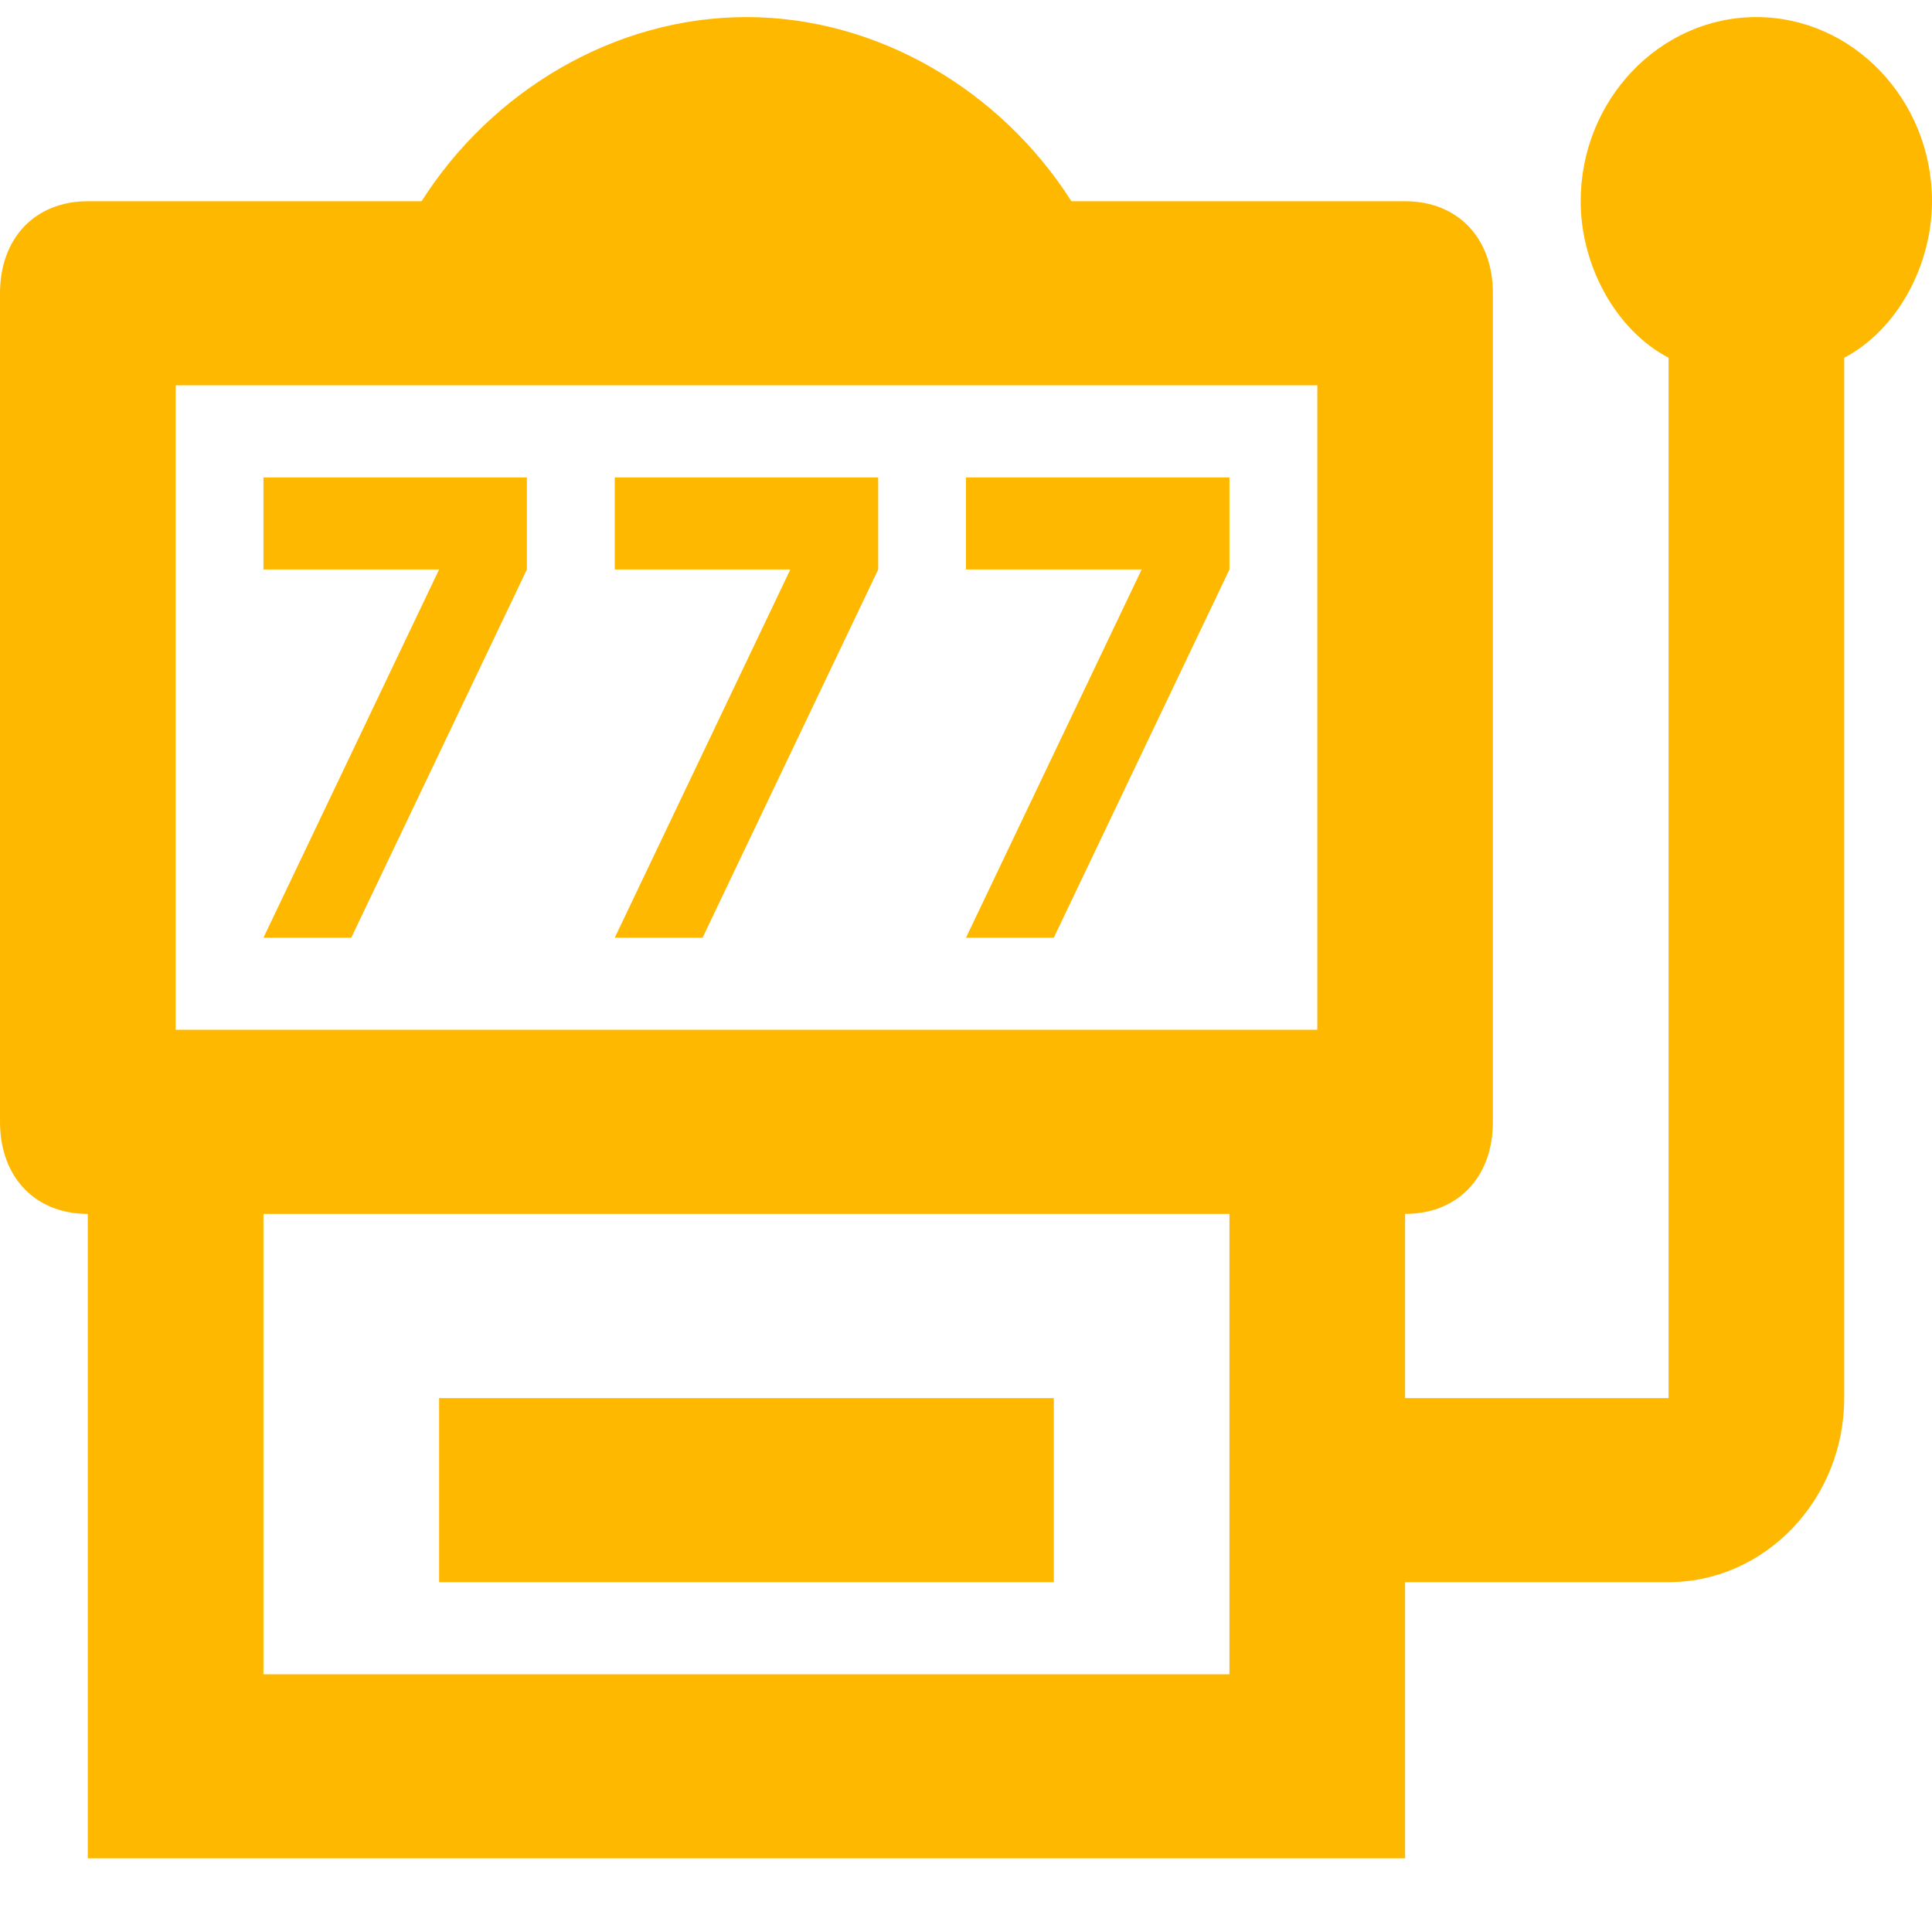
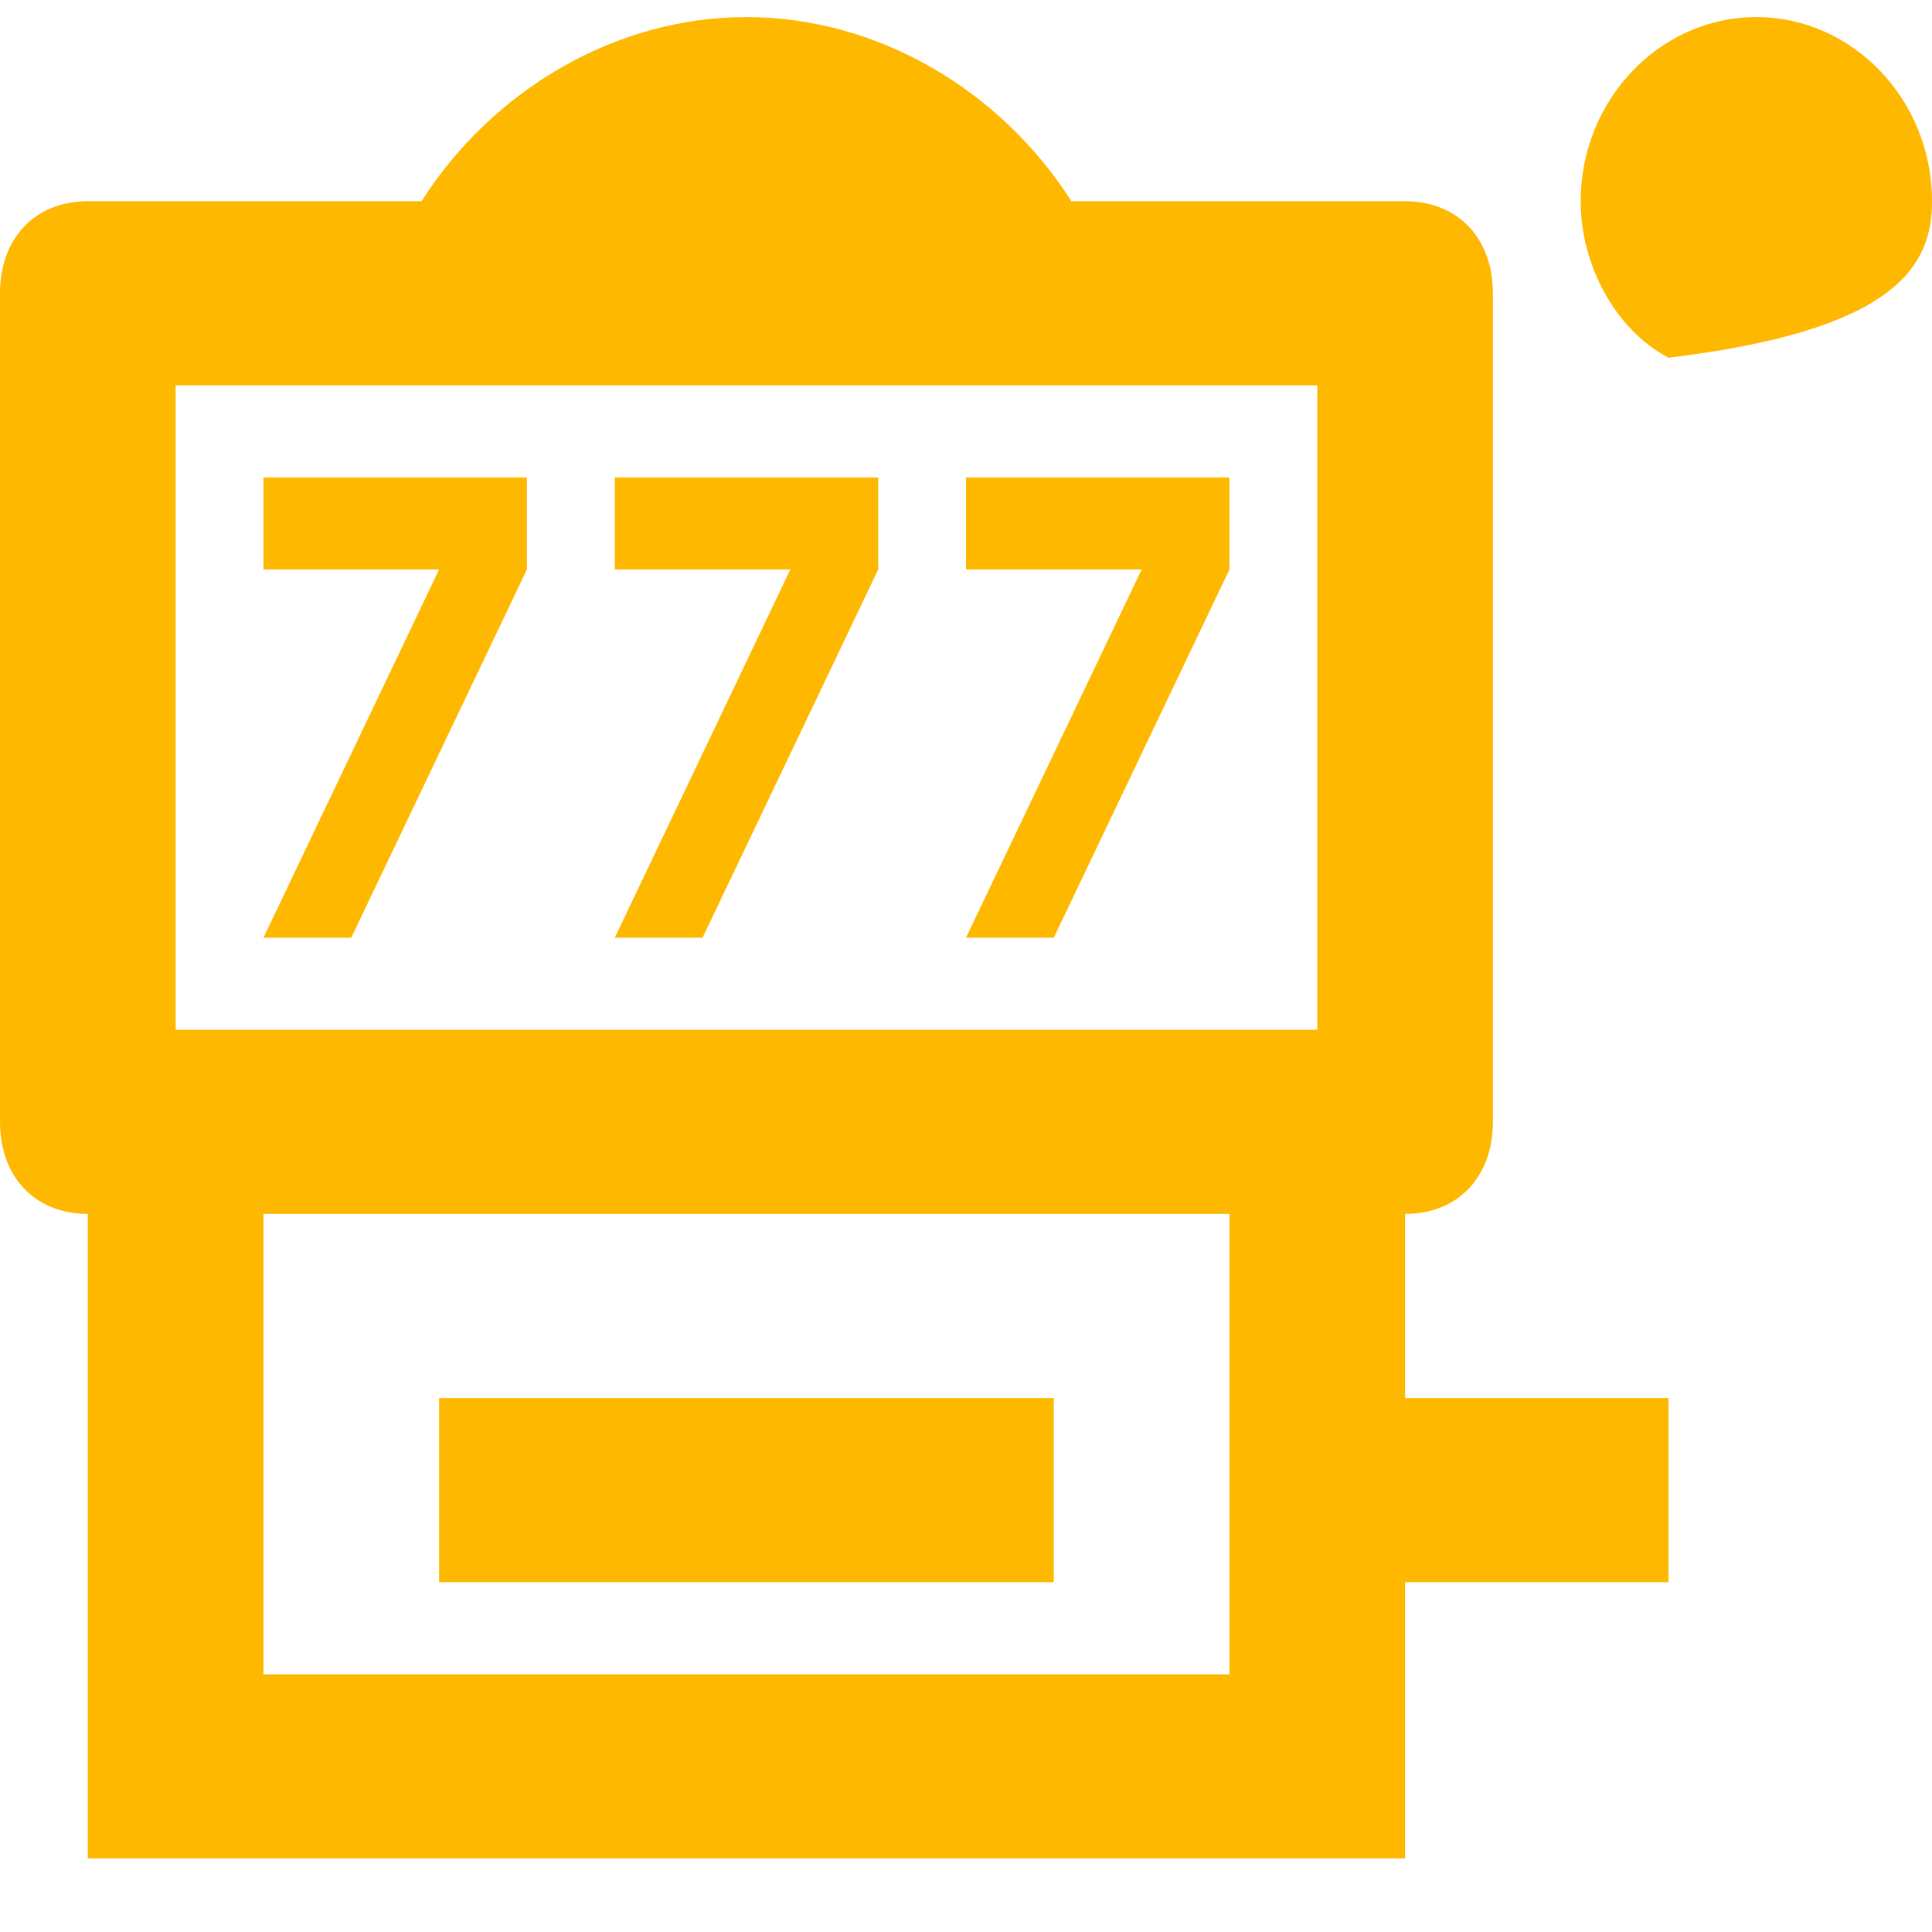
<svg xmlns="http://www.w3.org/2000/svg" width="25" height="25" viewBox="0 0 25 25" fill="none">
-   <path d="M4.545 12.134L6.818 7.369V6.178H3.409V7.369H5.682L3.409 12.134M9.091 12.134L11.364 7.369V6.178H7.955V7.369H10.227L7.955 12.134M13.636 12.134L15.909 7.369V6.178H12.5V7.369H14.773L12.5 12.134M22.727 0.221C21.477 0.221 20.454 1.293 20.454 2.604C20.454 3.438 20.909 4.272 21.591 4.629V18.091H18.182V15.708C18.864 15.708 19.318 15.232 19.318 14.517V3.795C19.318 3.08 18.864 2.604 18.182 2.604H13.864C12.954 1.174 11.364 0.221 9.659 0.221C7.955 0.221 6.364 1.174 5.455 2.604H1.136C0.455 2.604 0 3.08 0 3.795V14.517C0 15.232 0.455 15.708 1.136 15.708V24.047H18.182V20.473H21.591C22.841 20.473 23.864 19.401 23.864 18.091V4.629C24.546 4.272 25 3.438 25 2.604C25 1.293 23.977 0.221 22.727 0.221ZM2.273 4.986H17.046V13.325H2.273V4.986ZM15.909 21.665H3.409V15.708H15.909V21.665ZM13.636 20.473H5.682V18.091H13.636V20.473Z" fill="#FFB800" />
+   <path d="M4.545 12.134L6.818 7.369V6.178H3.409V7.369H5.682L3.409 12.134M9.091 12.134L11.364 7.369V6.178H7.955V7.369H10.227L7.955 12.134M13.636 12.134L15.909 7.369V6.178H12.5V7.369H14.773L12.5 12.134M22.727 0.221C21.477 0.221 20.454 1.293 20.454 2.604C20.454 3.438 20.909 4.272 21.591 4.629V18.091H18.182V15.708C18.864 15.708 19.318 15.232 19.318 14.517V3.795C19.318 3.08 18.864 2.604 18.182 2.604H13.864C12.954 1.174 11.364 0.221 9.659 0.221C7.955 0.221 6.364 1.174 5.455 2.604H1.136C0.455 2.604 0 3.08 0 3.795V14.517C0 15.232 0.455 15.708 1.136 15.708V24.047H18.182V20.473H21.591V4.629C24.546 4.272 25 3.438 25 2.604C25 1.293 23.977 0.221 22.727 0.221ZM2.273 4.986H17.046V13.325H2.273V4.986ZM15.909 21.665H3.409V15.708H15.909V21.665ZM13.636 20.473H5.682V18.091H13.636V20.473Z" fill="#FFB800" />
</svg>